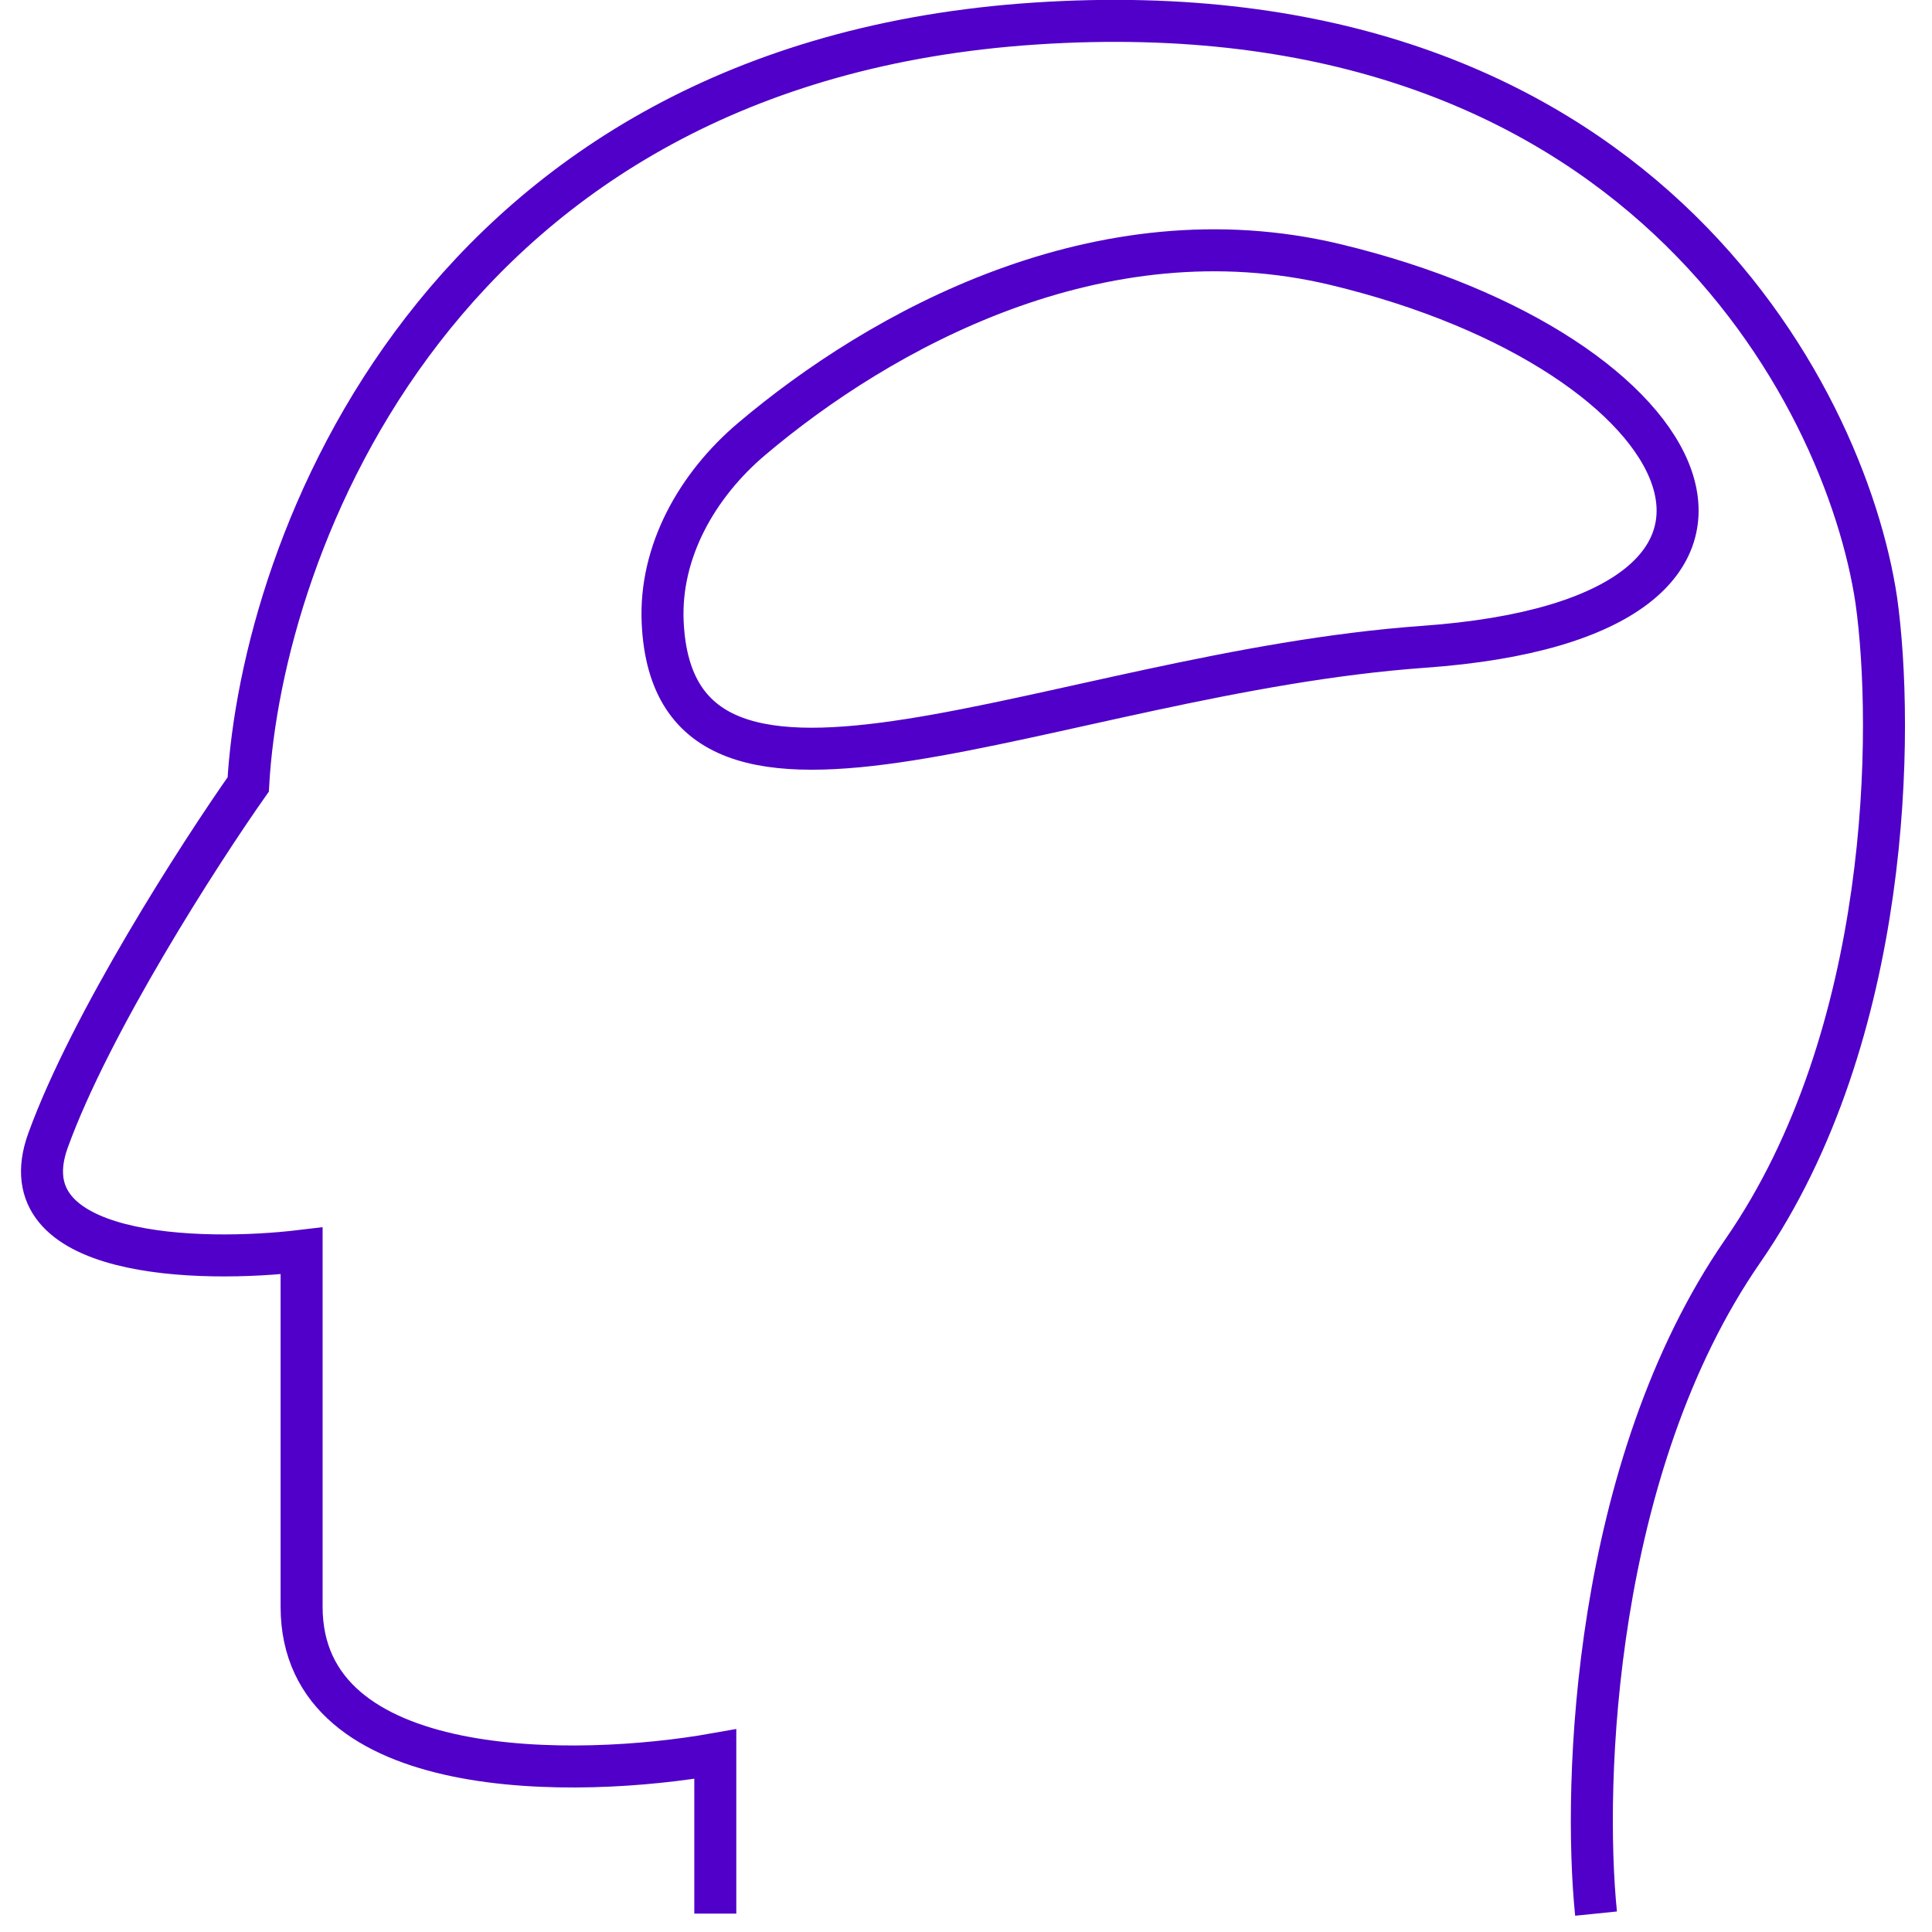
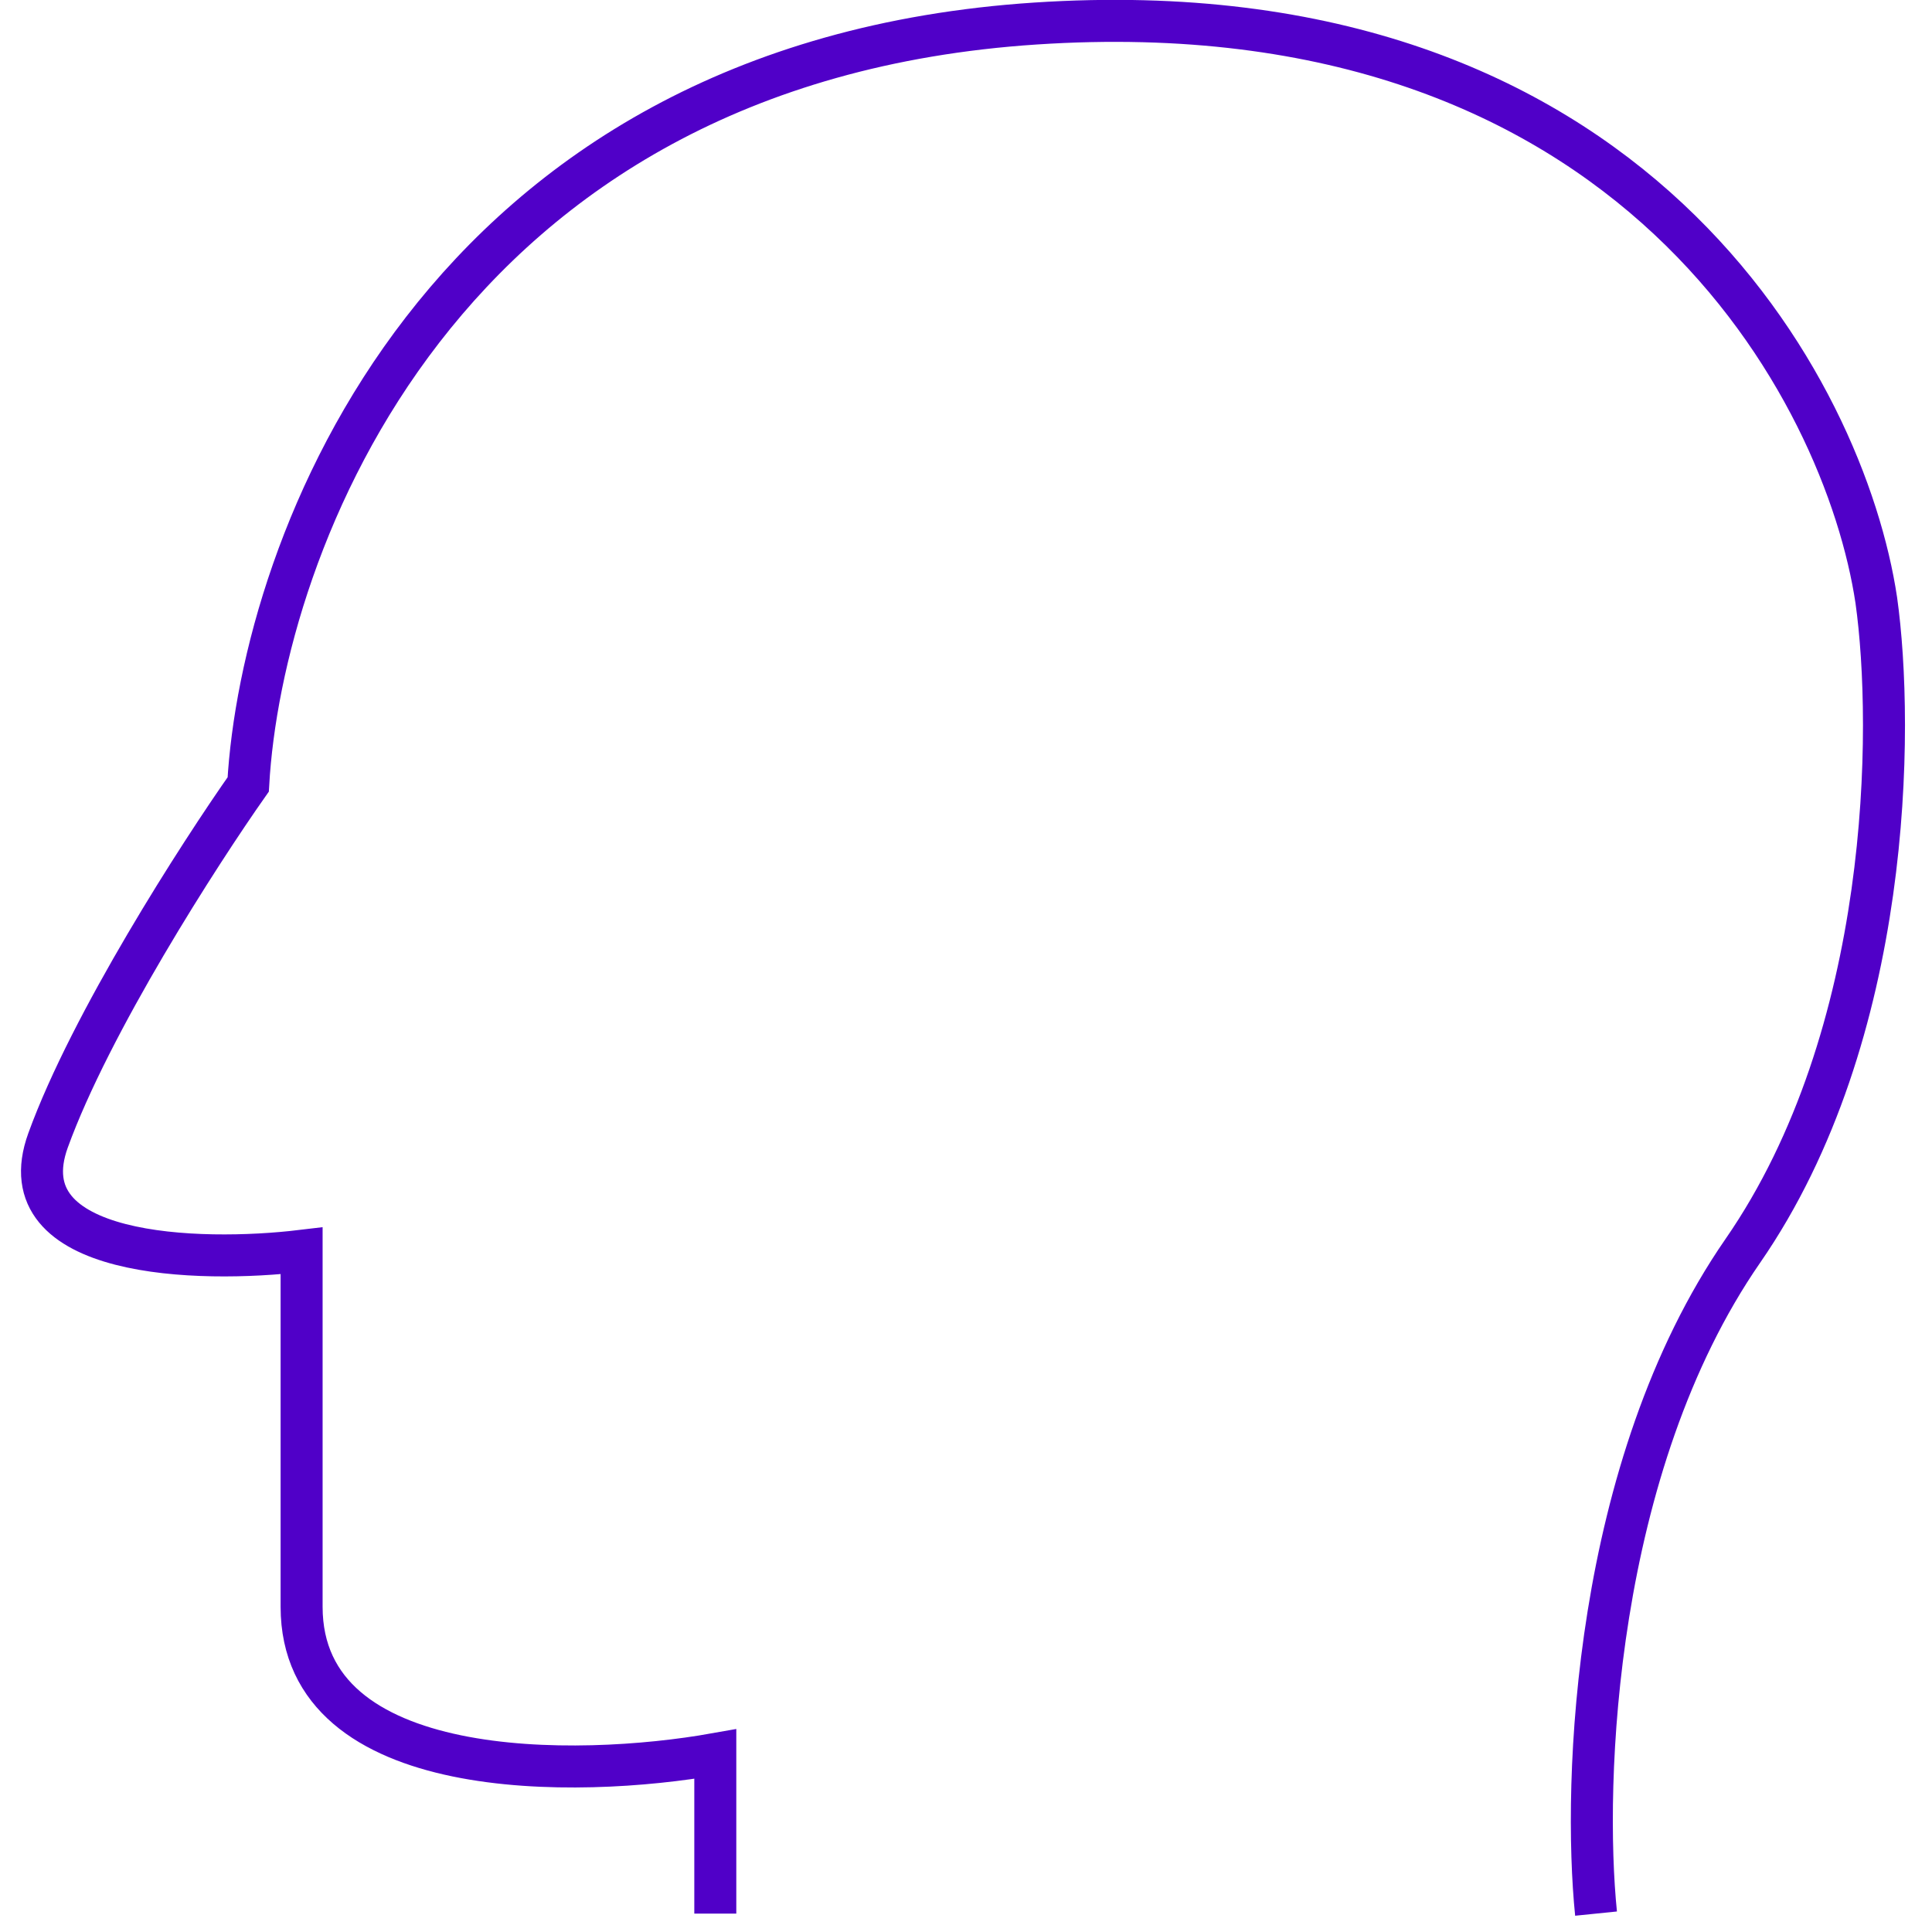
<svg xmlns="http://www.w3.org/2000/svg" width="46" height="46" viewBox="0 0 46 46" fill="none">
  <path d="M17.031 45.562V41.763C13.748 42.347 7.181 42.464 7.181 38.256C7.181 34.048 7.181 30.853 7.181 29.782C4.745 30.074 0.127 29.957 1.144 27.152C2.161 24.347 4.745 20.333 5.91 18.677C6.228 13.028 10.422 1.495 24.657 0.56C38.891 -0.376 43.932 9.326 44.674 14.294C45.098 17.314 45.055 24.639 41.496 29.782C37.938 34.925 37.684 42.445 38.001 45.562" stroke="#5000C8" />
-   <path d="M31.8 6.3C26.189 4.953 20.953 7.864 17.894 10.454C16.604 11.547 15.701 13.126 15.778 14.816C16.053 20.871 25.117 16.027 33.9 15.4C43.7 14.7 40.55 8.4 31.8 6.3Z" stroke="#5000C8" />
</svg>